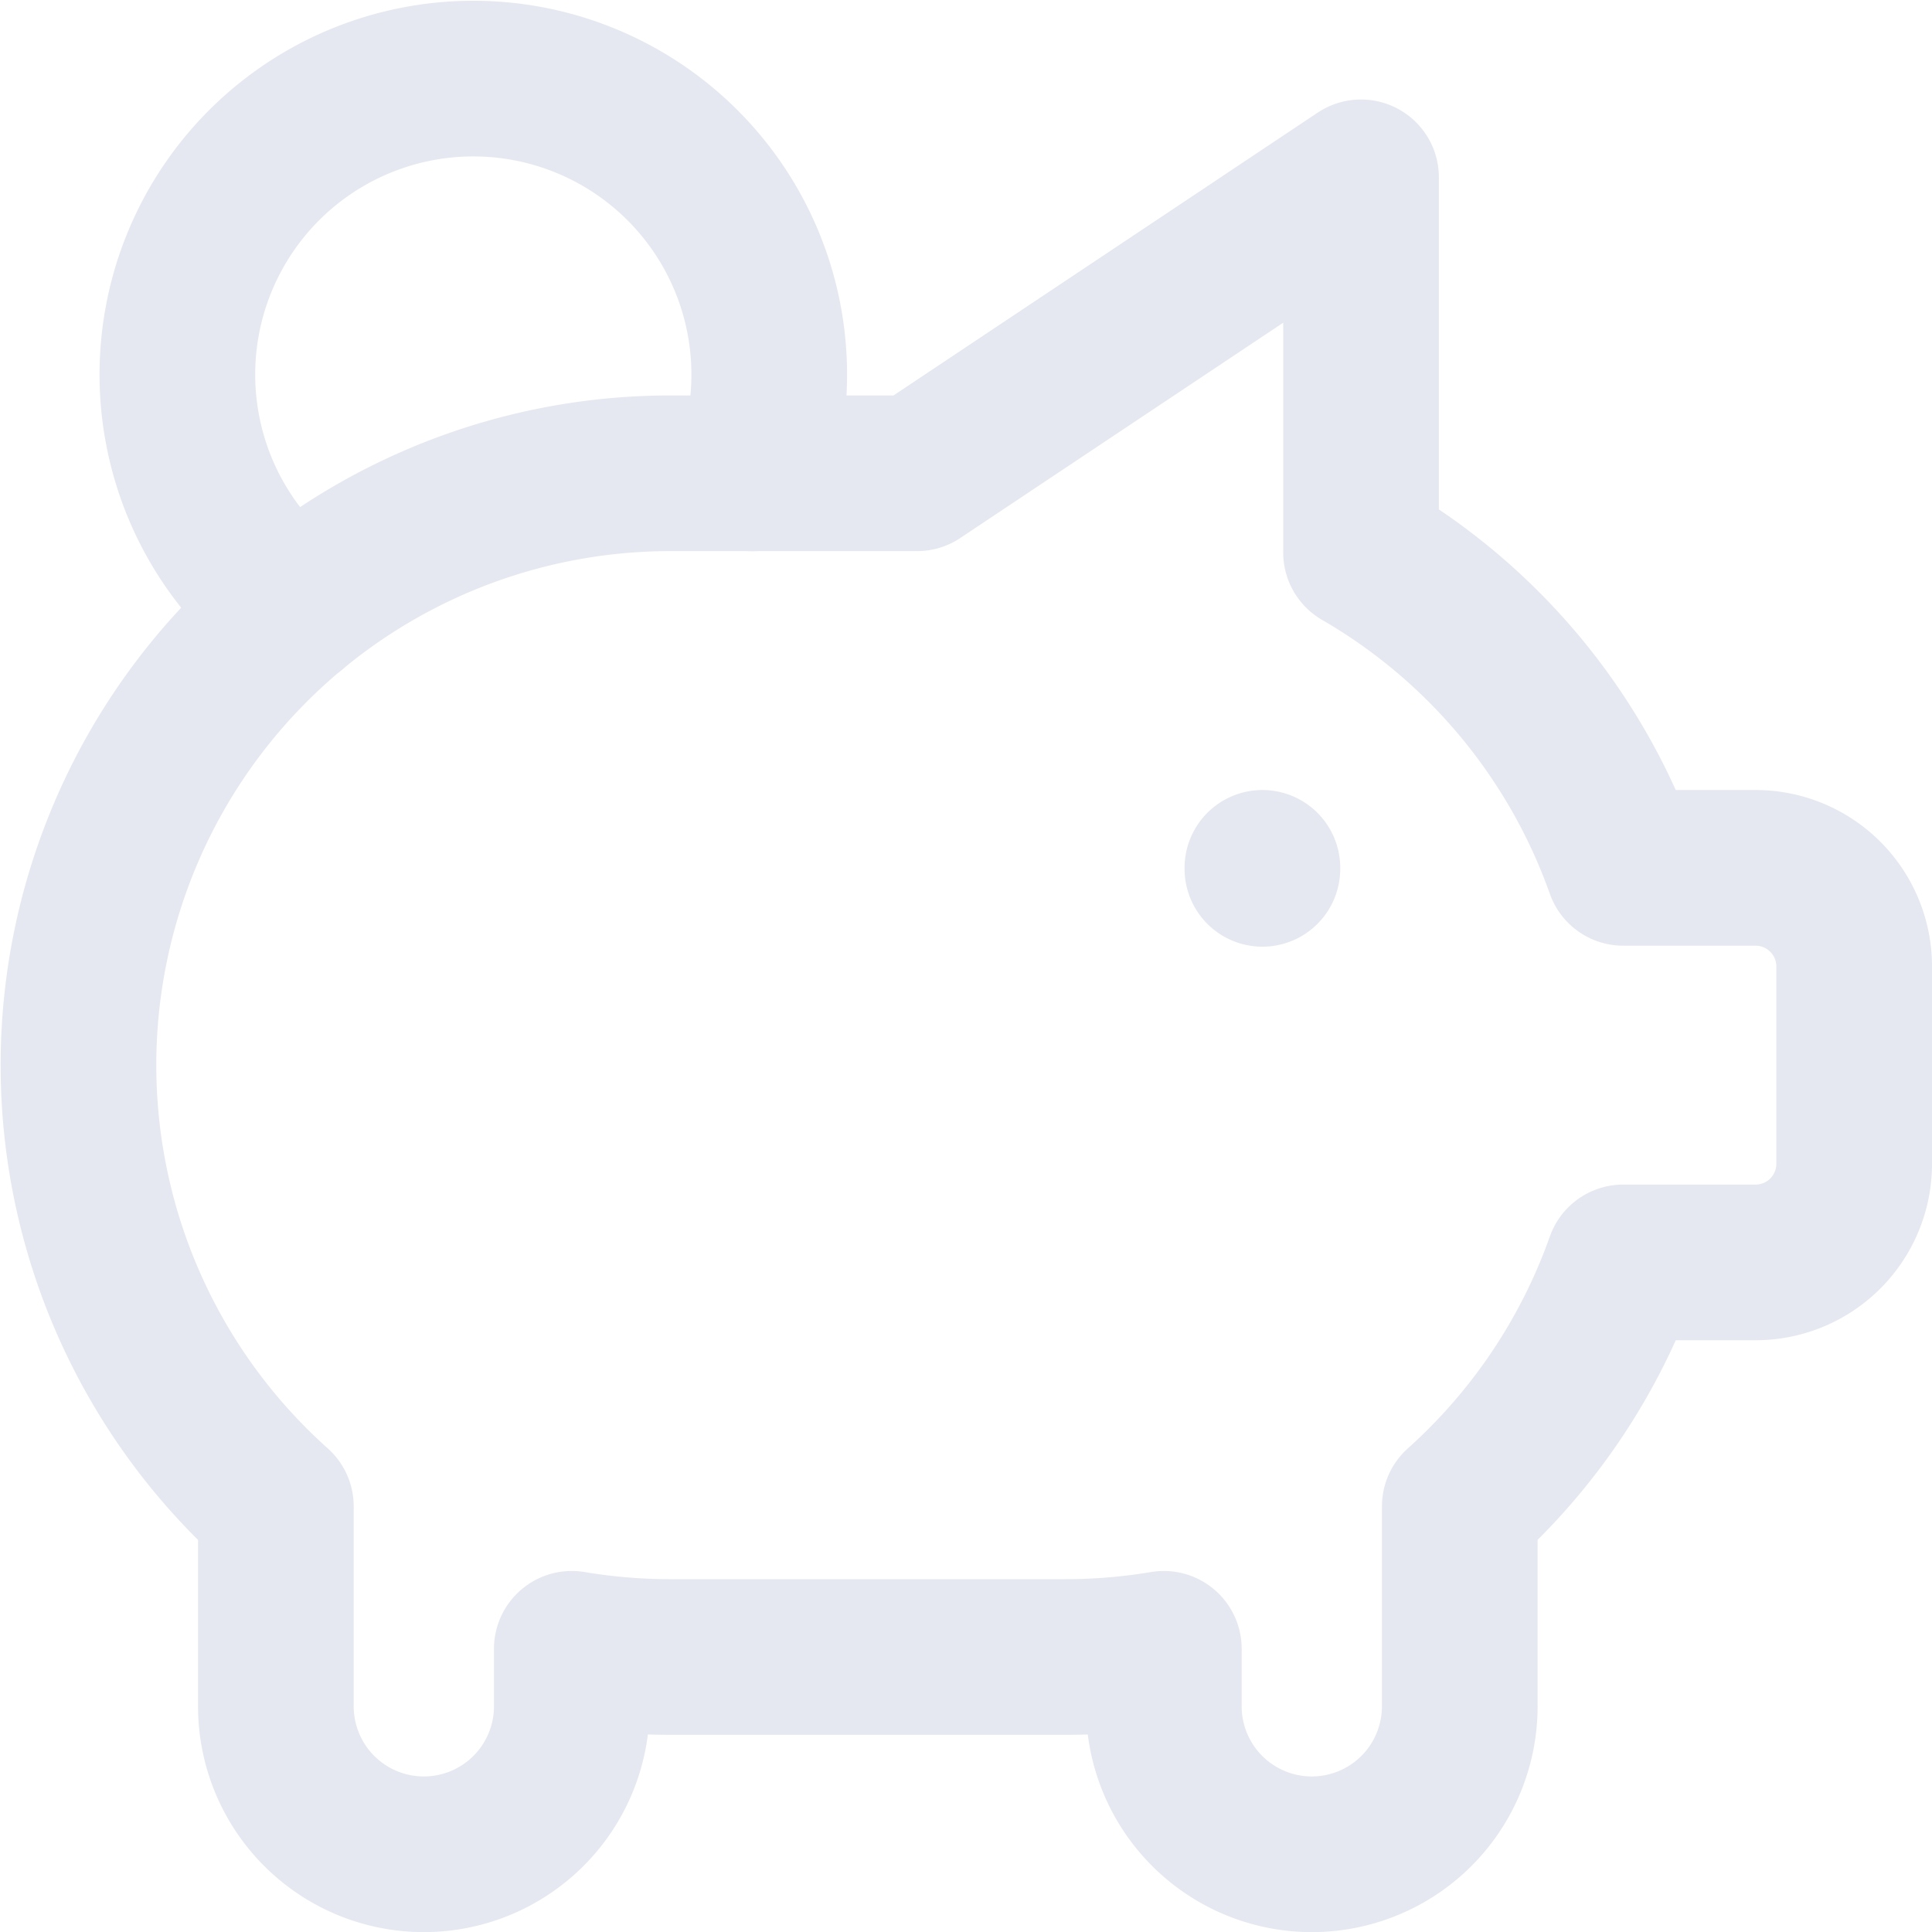
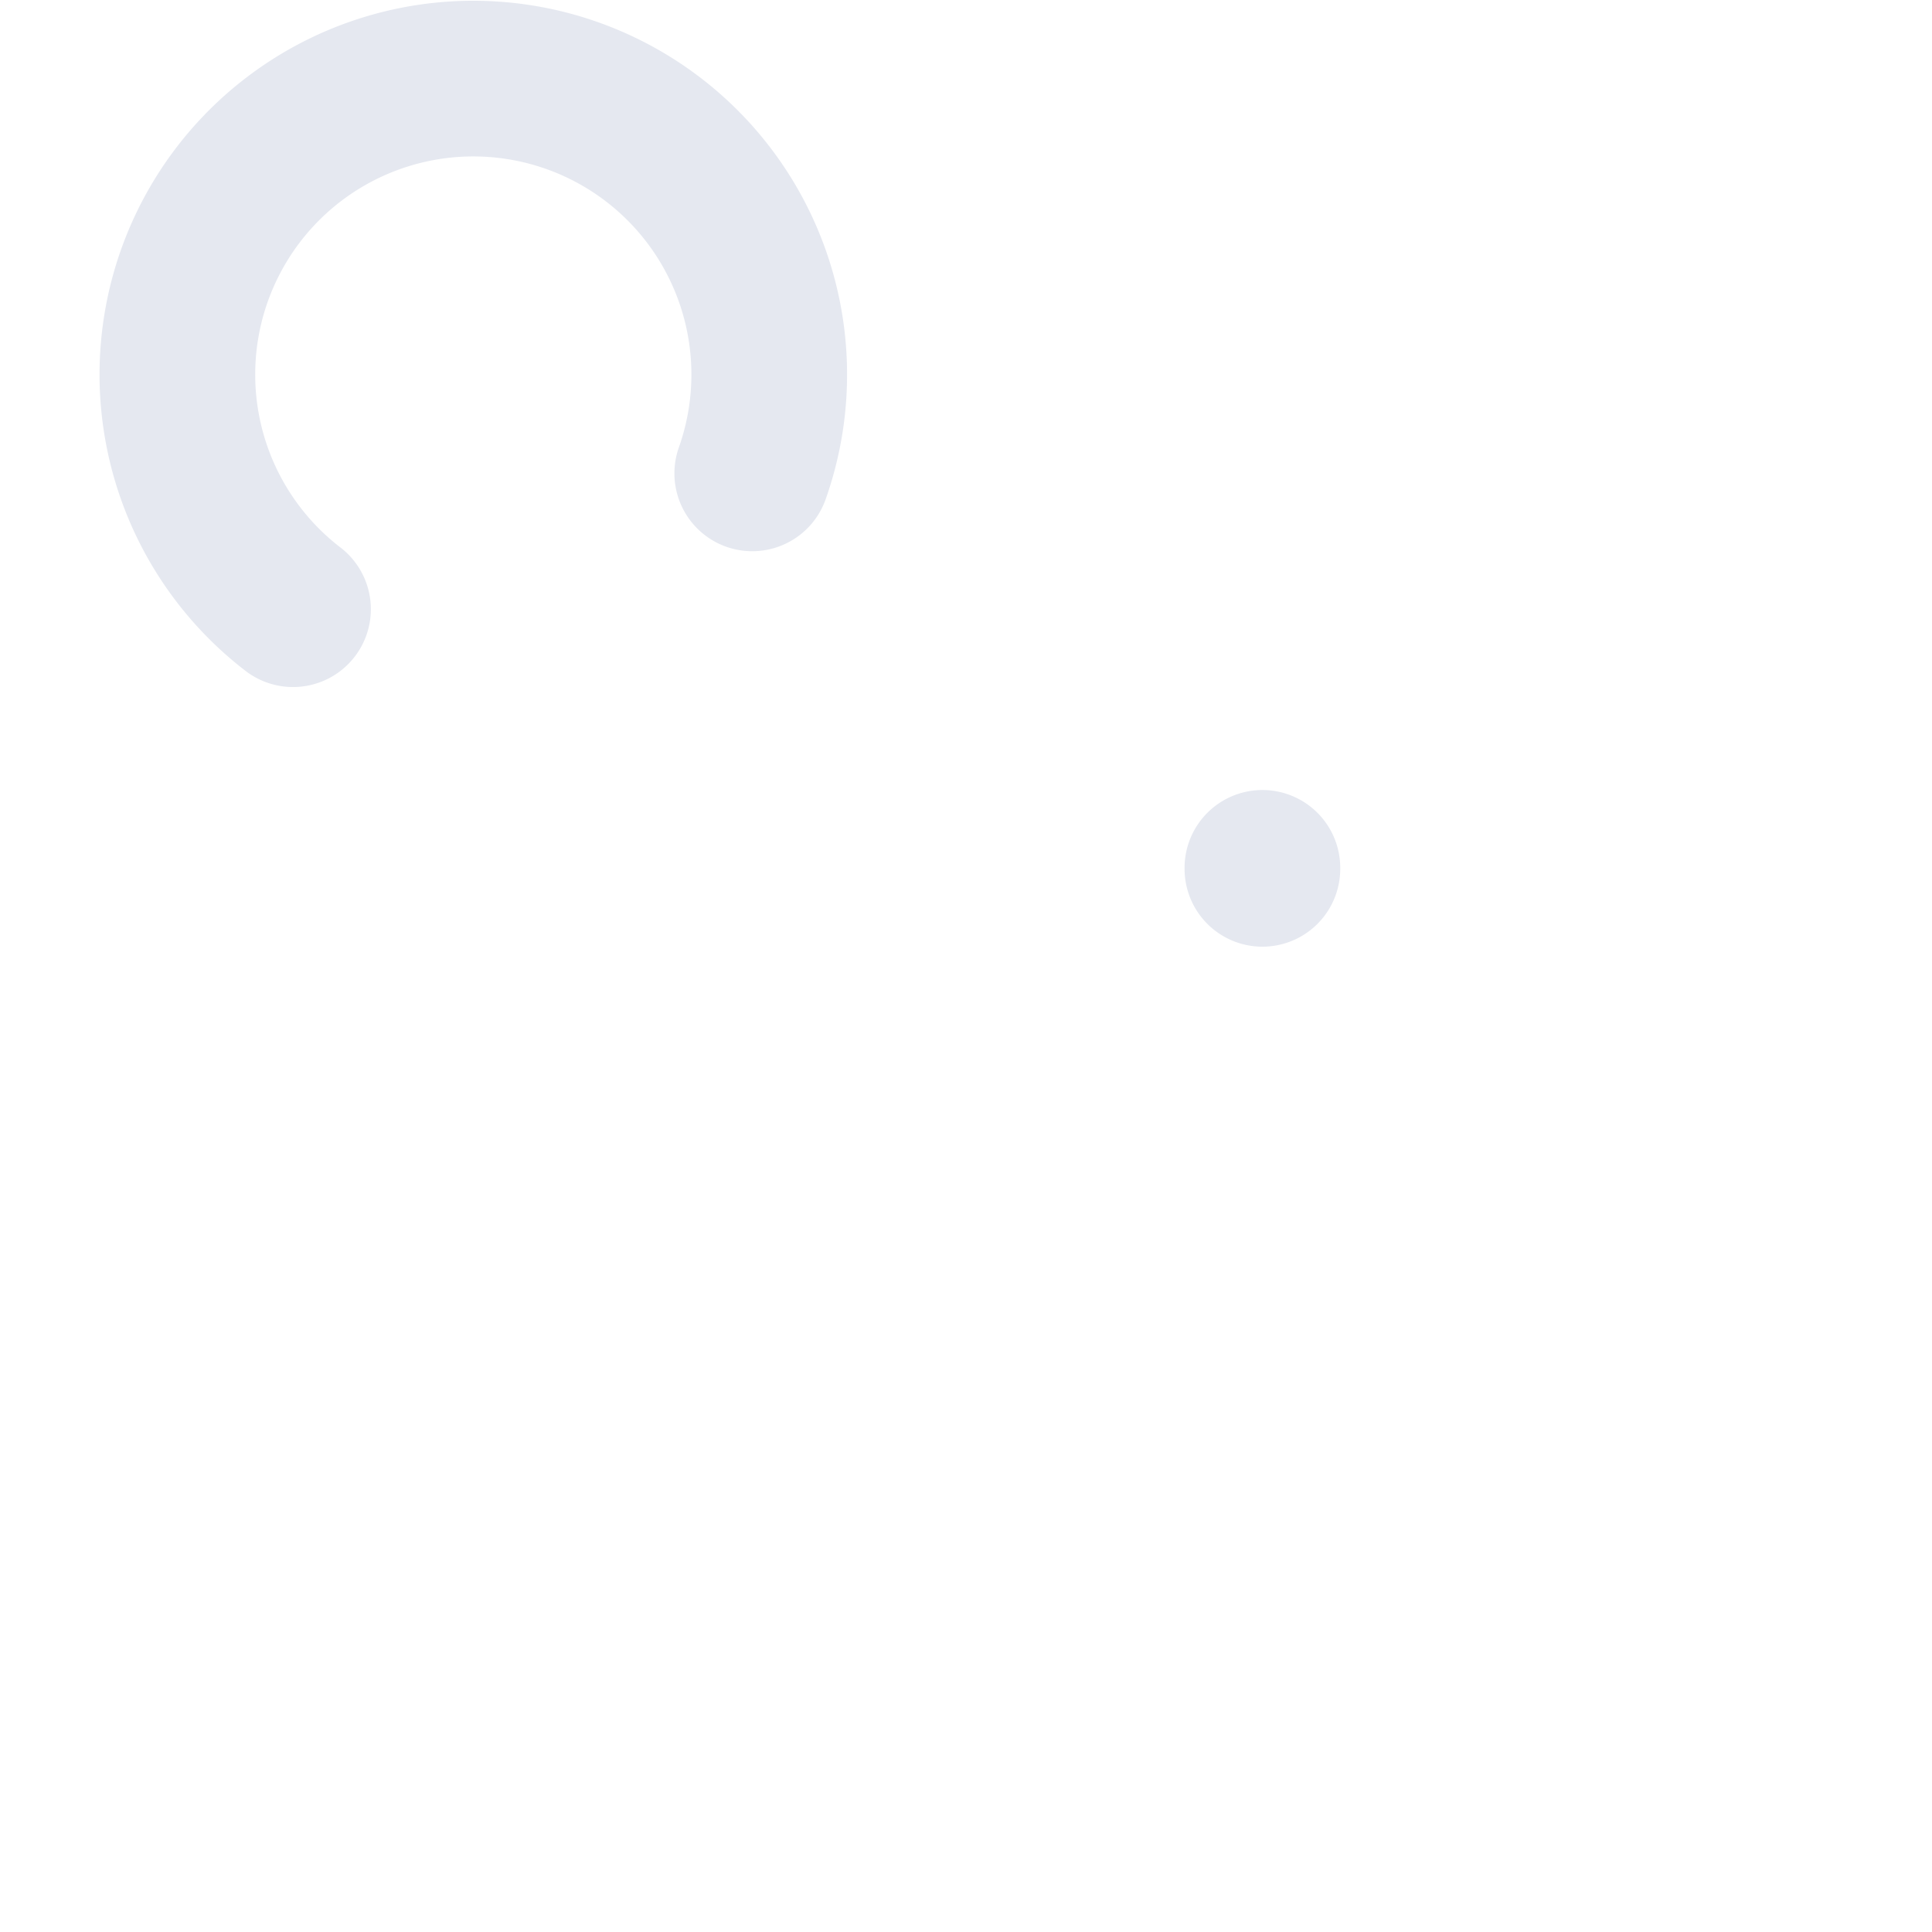
<svg xmlns="http://www.w3.org/2000/svg" width="99.286" height="99.292" viewBox="0 0 99.286 99.292">
  <g id="グループ_10208" data-name="グループ 10208" transform="translate(-11781.968 -5038.31)">
    <path id="パス_26427" data-name="パス 26427" d="M59.759,43.559v.051M9.942,30.267a15.208,15.208,0,1,1,23.6-6.98" transform="translate(11787.084 5039.35)" fill="none" stroke="#e5e8f0" stroke-linecap="round" stroke-linejoin="round" stroke-width="8" />
-     <path id="パス_26428" data-name="パス 26428" d="M68.91,4V23.279A30.512,30.512,0,0,1,82.384,39.485h6.8a5.069,5.069,0,0,1,5.069,5.069V54.693a5.069,5.069,0,0,1-5.069,5.069h-6.8a30.5,30.5,0,0,1-8.4,12.536V82.574a7.6,7.6,0,1,1-15.208,0V79.619a30.62,30.62,0,0,1-5.069.421H33.42a30.619,30.619,0,0,1-5.069-.421v2.955a7.6,7.6,0,1,1-15.208,0V72.3A30.416,30.416,0,0,1,33.42,19.208H46.093L68.905,4h0Z" transform="translate(11783.002 5043.424)" fill="none" stroke="#e5e8f0" stroke-linecap="round" stroke-linejoin="round" stroke-width="8" />
  </g>
</svg>